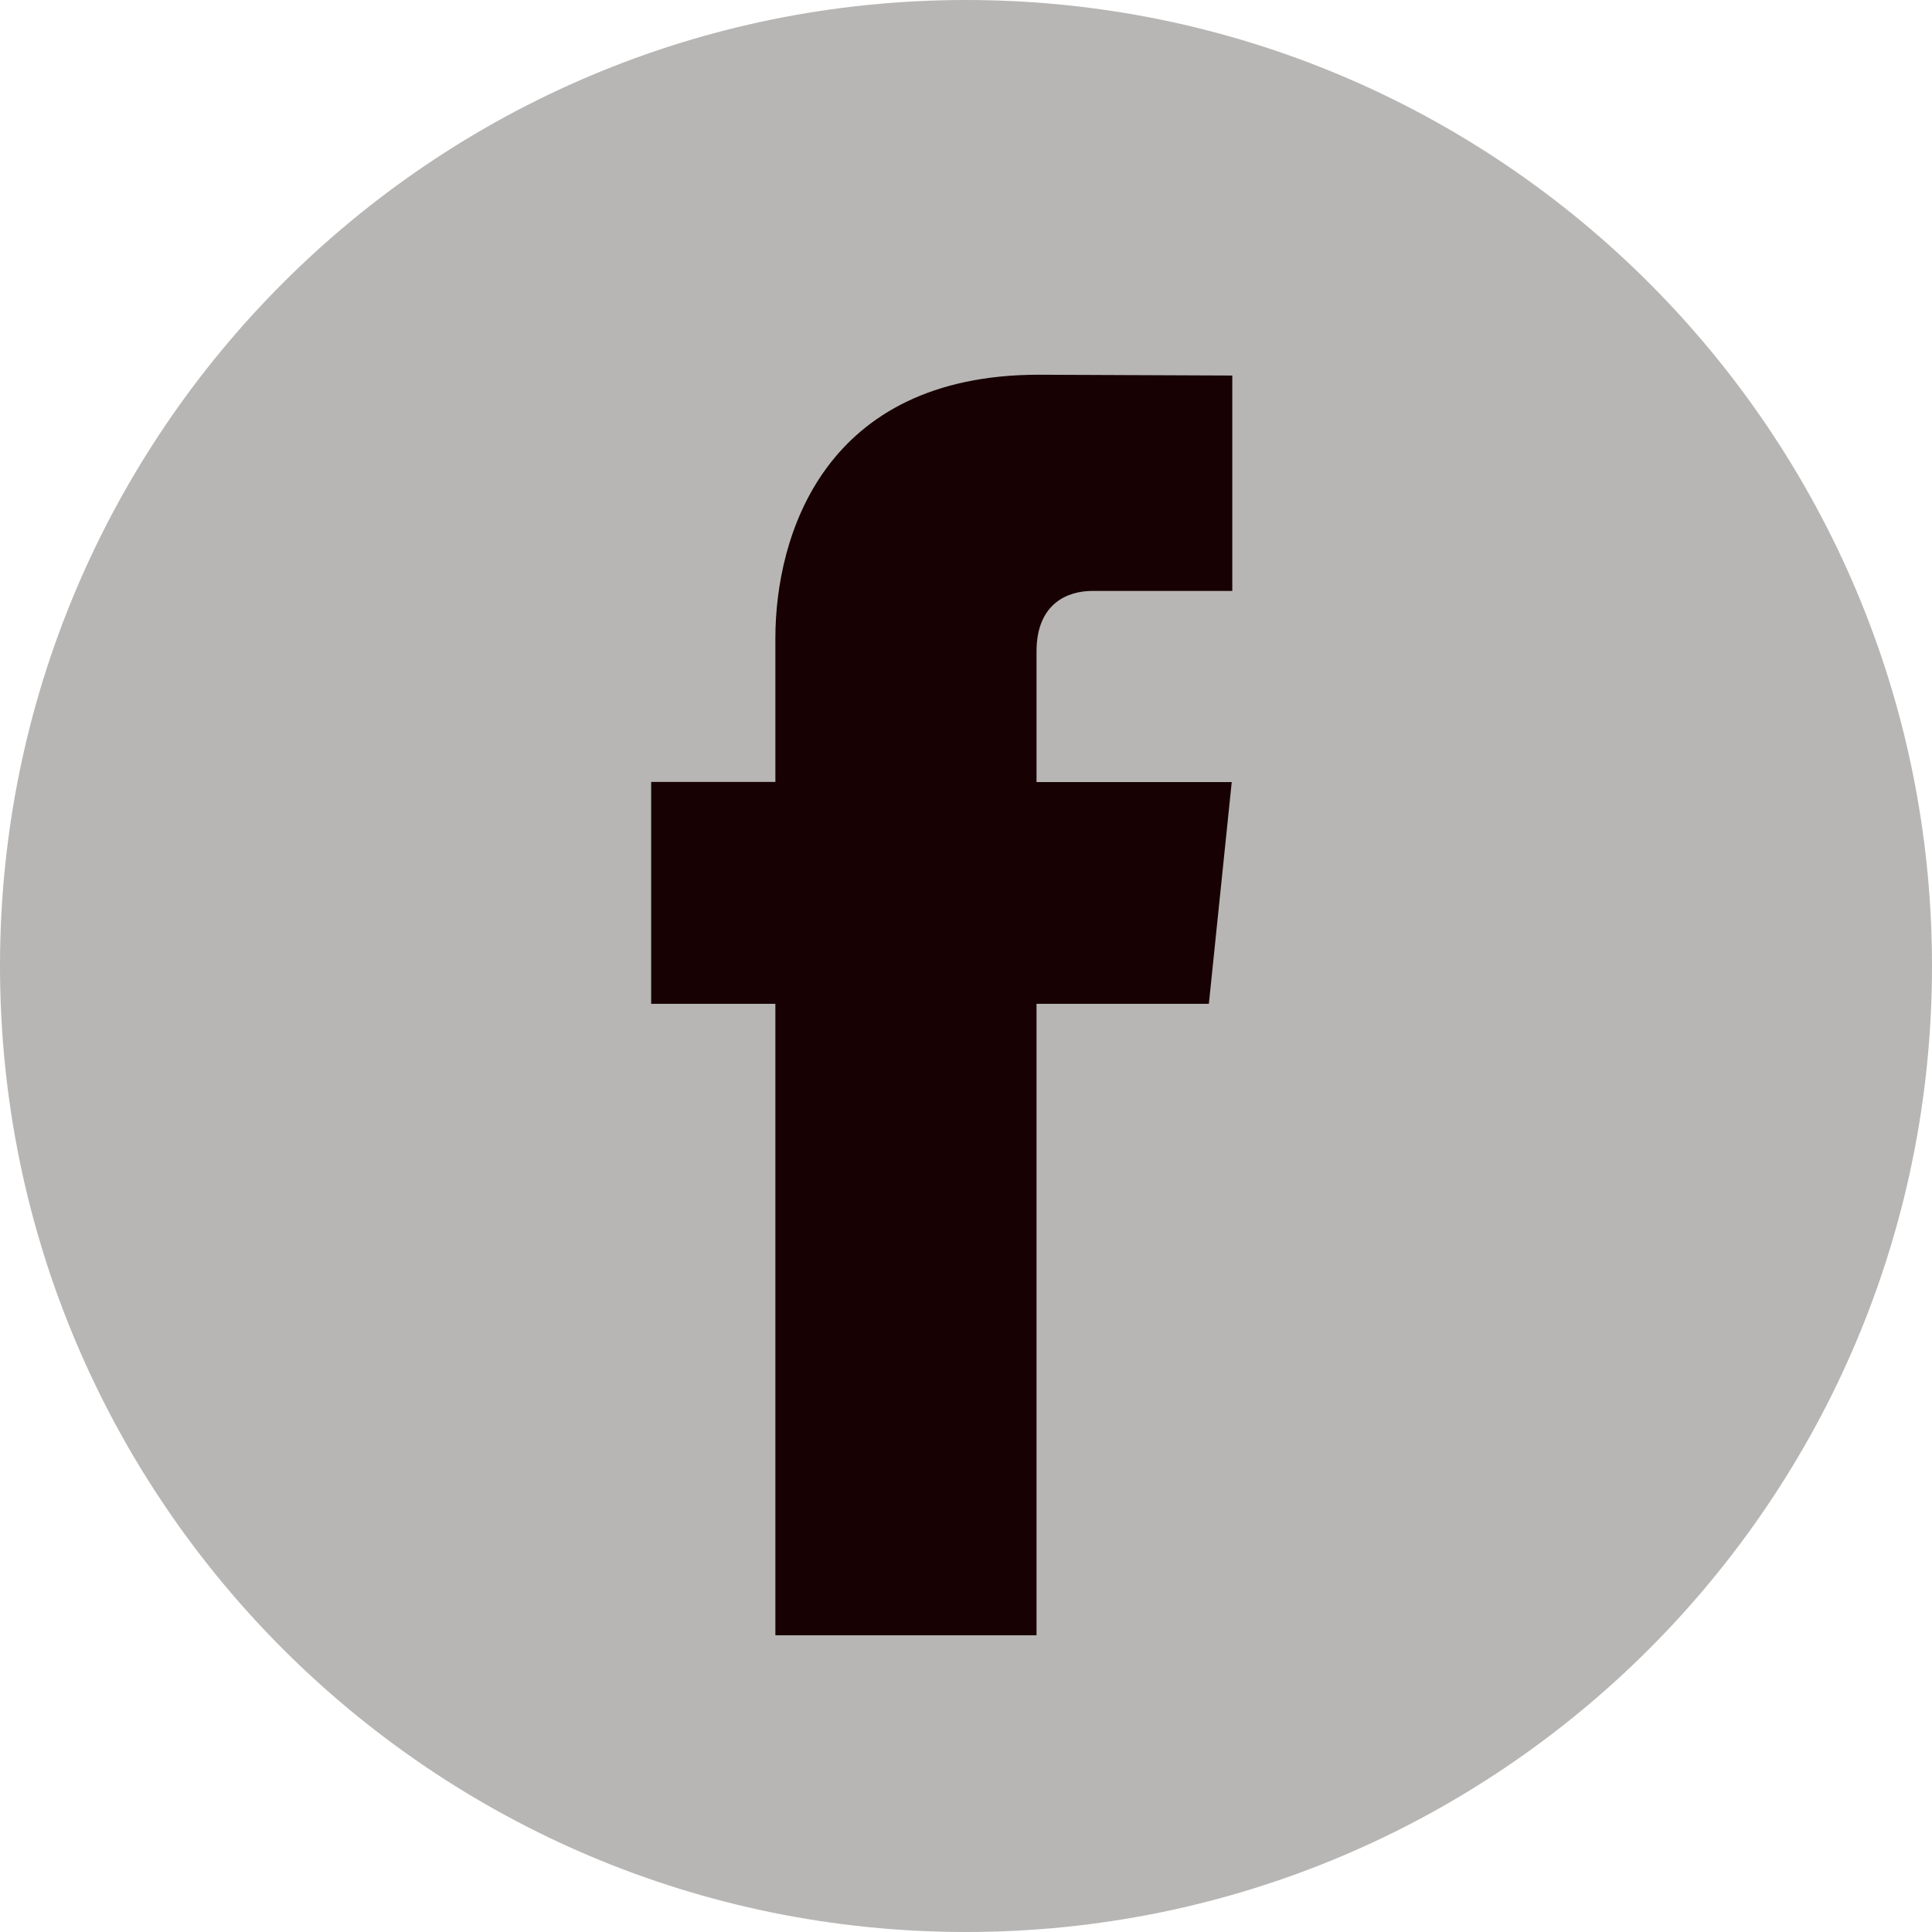
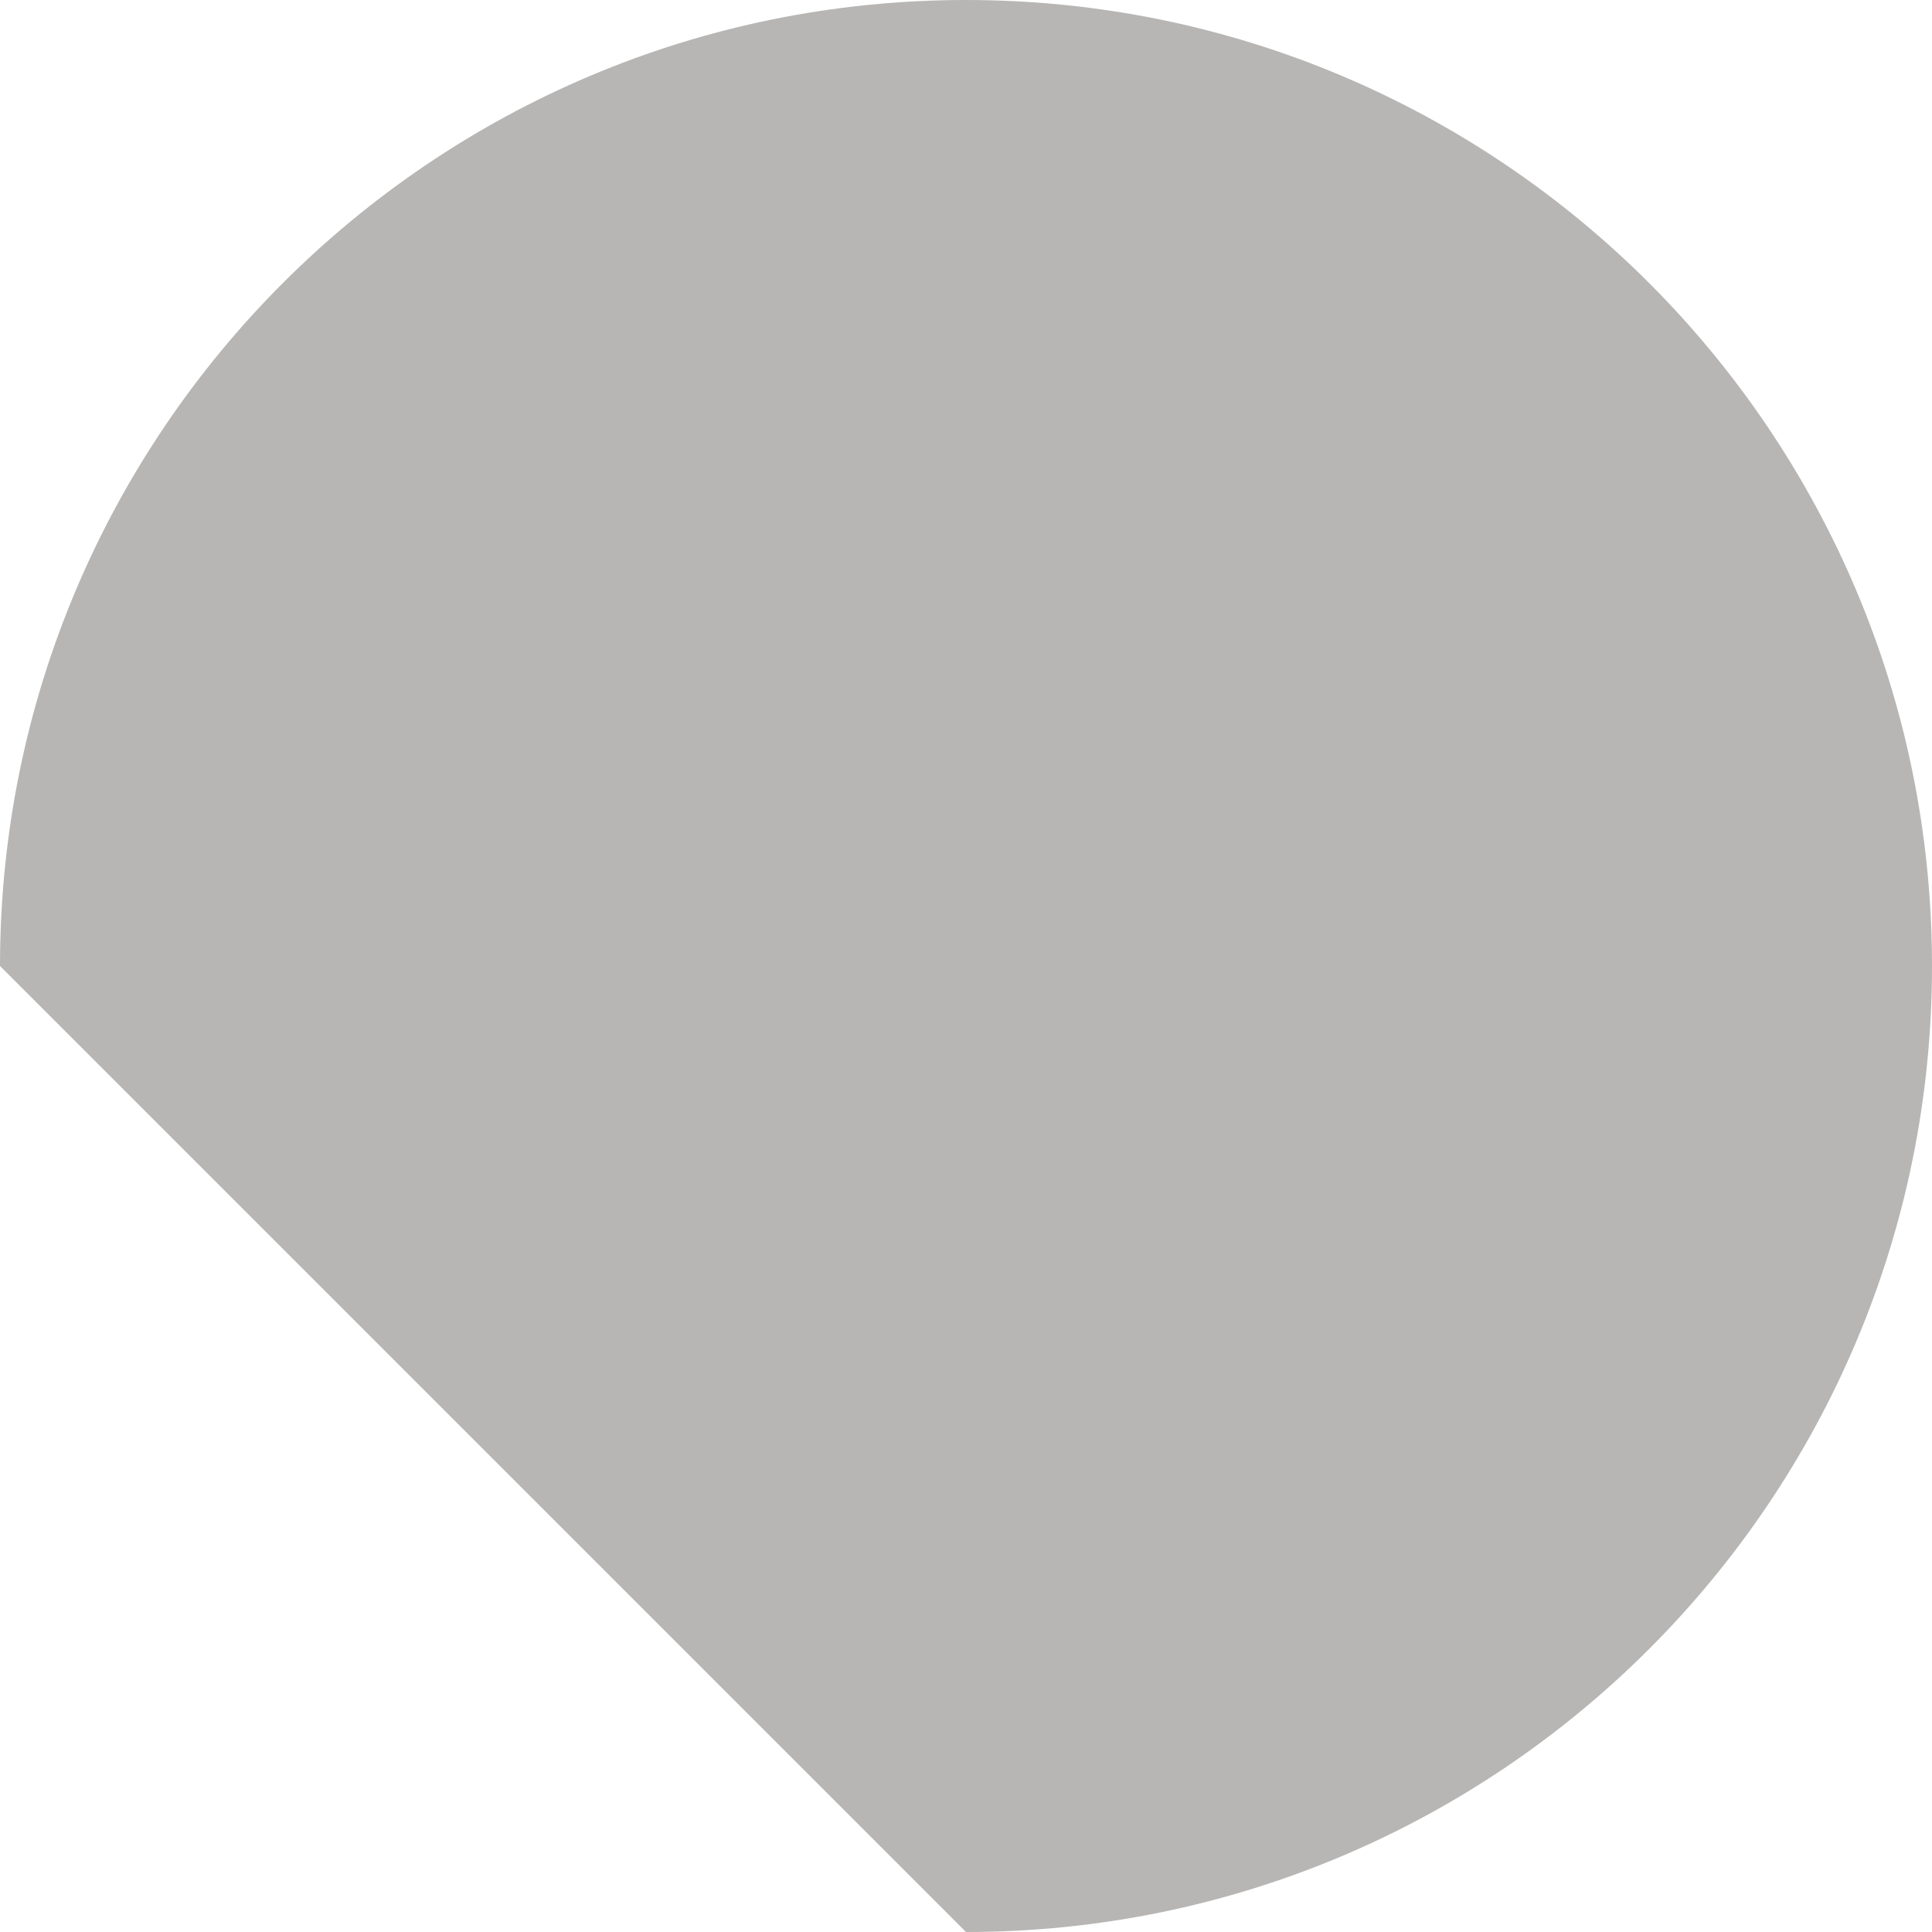
<svg xmlns="http://www.w3.org/2000/svg" width="24" height="24" viewBox="0 0 24 24" fill="none">
-   <path d="M12 24C18.627 24 24 18.627 24 12C24 5.373 18.627 0 12 0C5.373 0 0 5.373 0 12C0 18.627 5.373 24 12 24Z" fill="#B7B6B5" />
-   <path d="M15.017 12.47H12.876V20.314H9.632V12.47H8.089V9.713H9.632V7.929C9.632 6.653 10.238 4.655 12.905 4.655L15.308 4.665V7.341H13.564C13.278 7.341 12.876 7.484 12.876 8.093V9.715H15.301L15.017 12.47Z" fill="#170103" />
+   <path d="M12 24C18.627 24 24 18.627 24 12C24 5.373 18.627 0 12 0C5.373 0 0 5.373 0 12Z" fill="#B7B6B5" />
</svg>